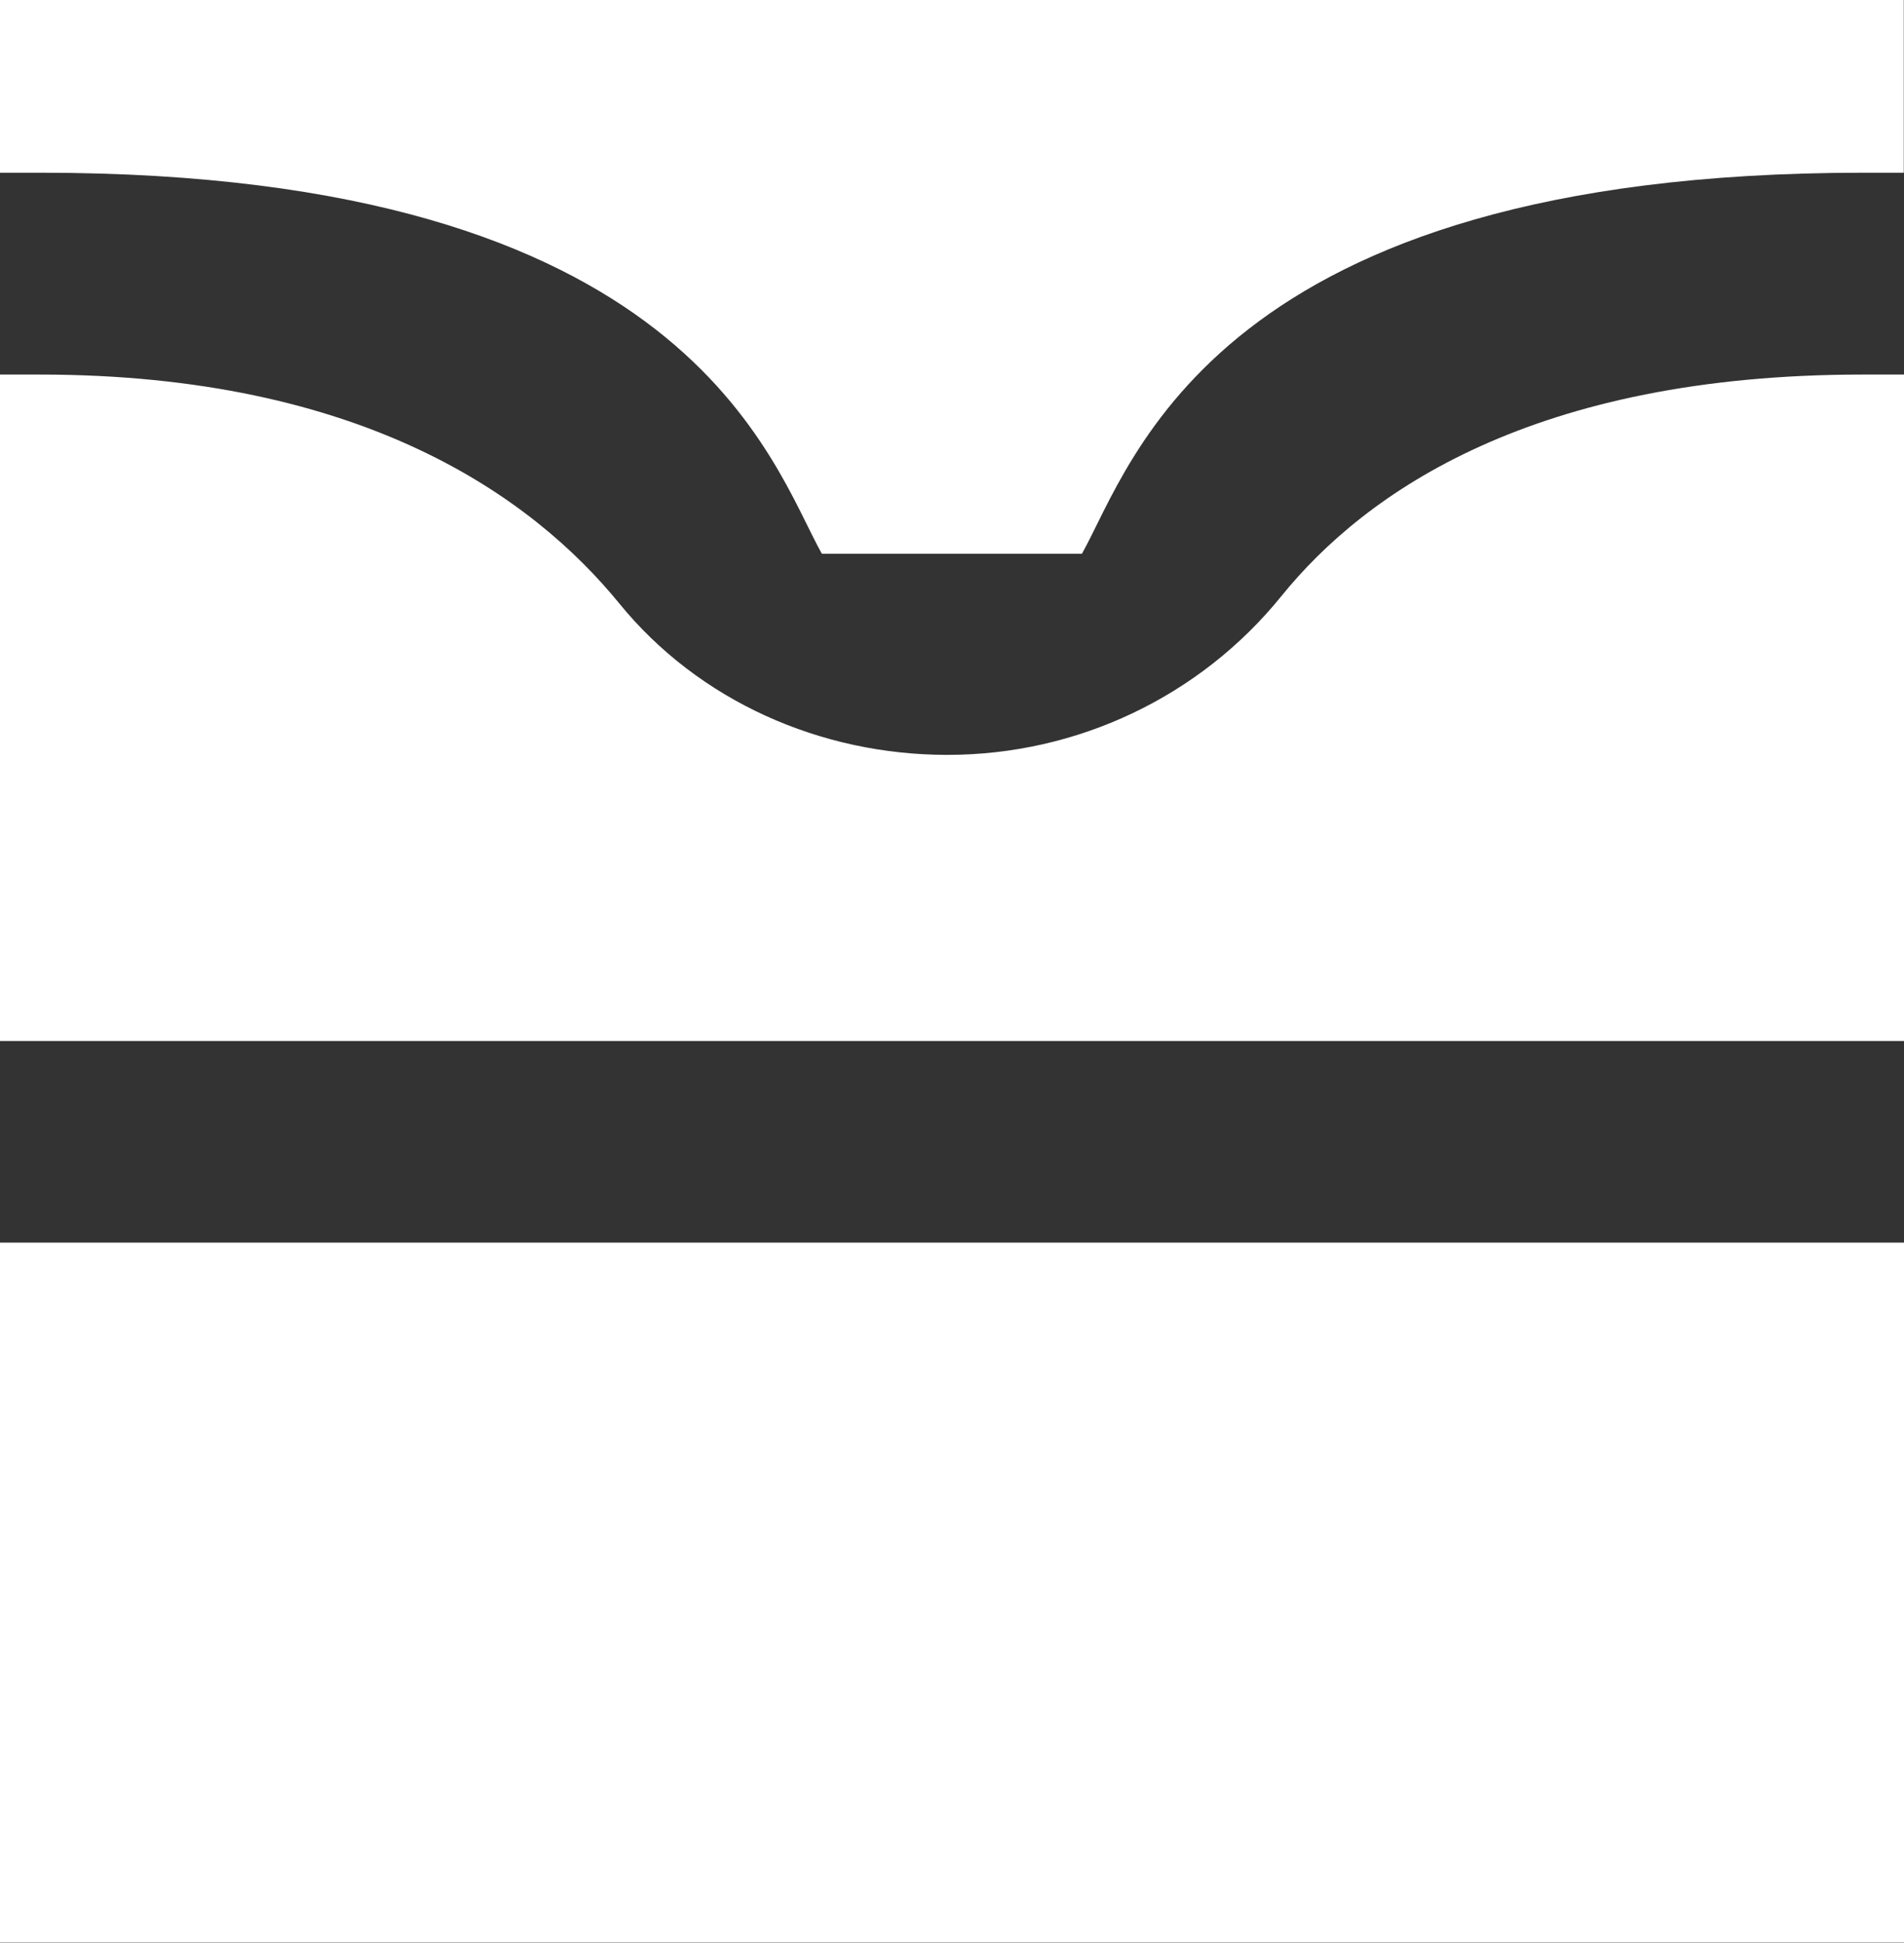
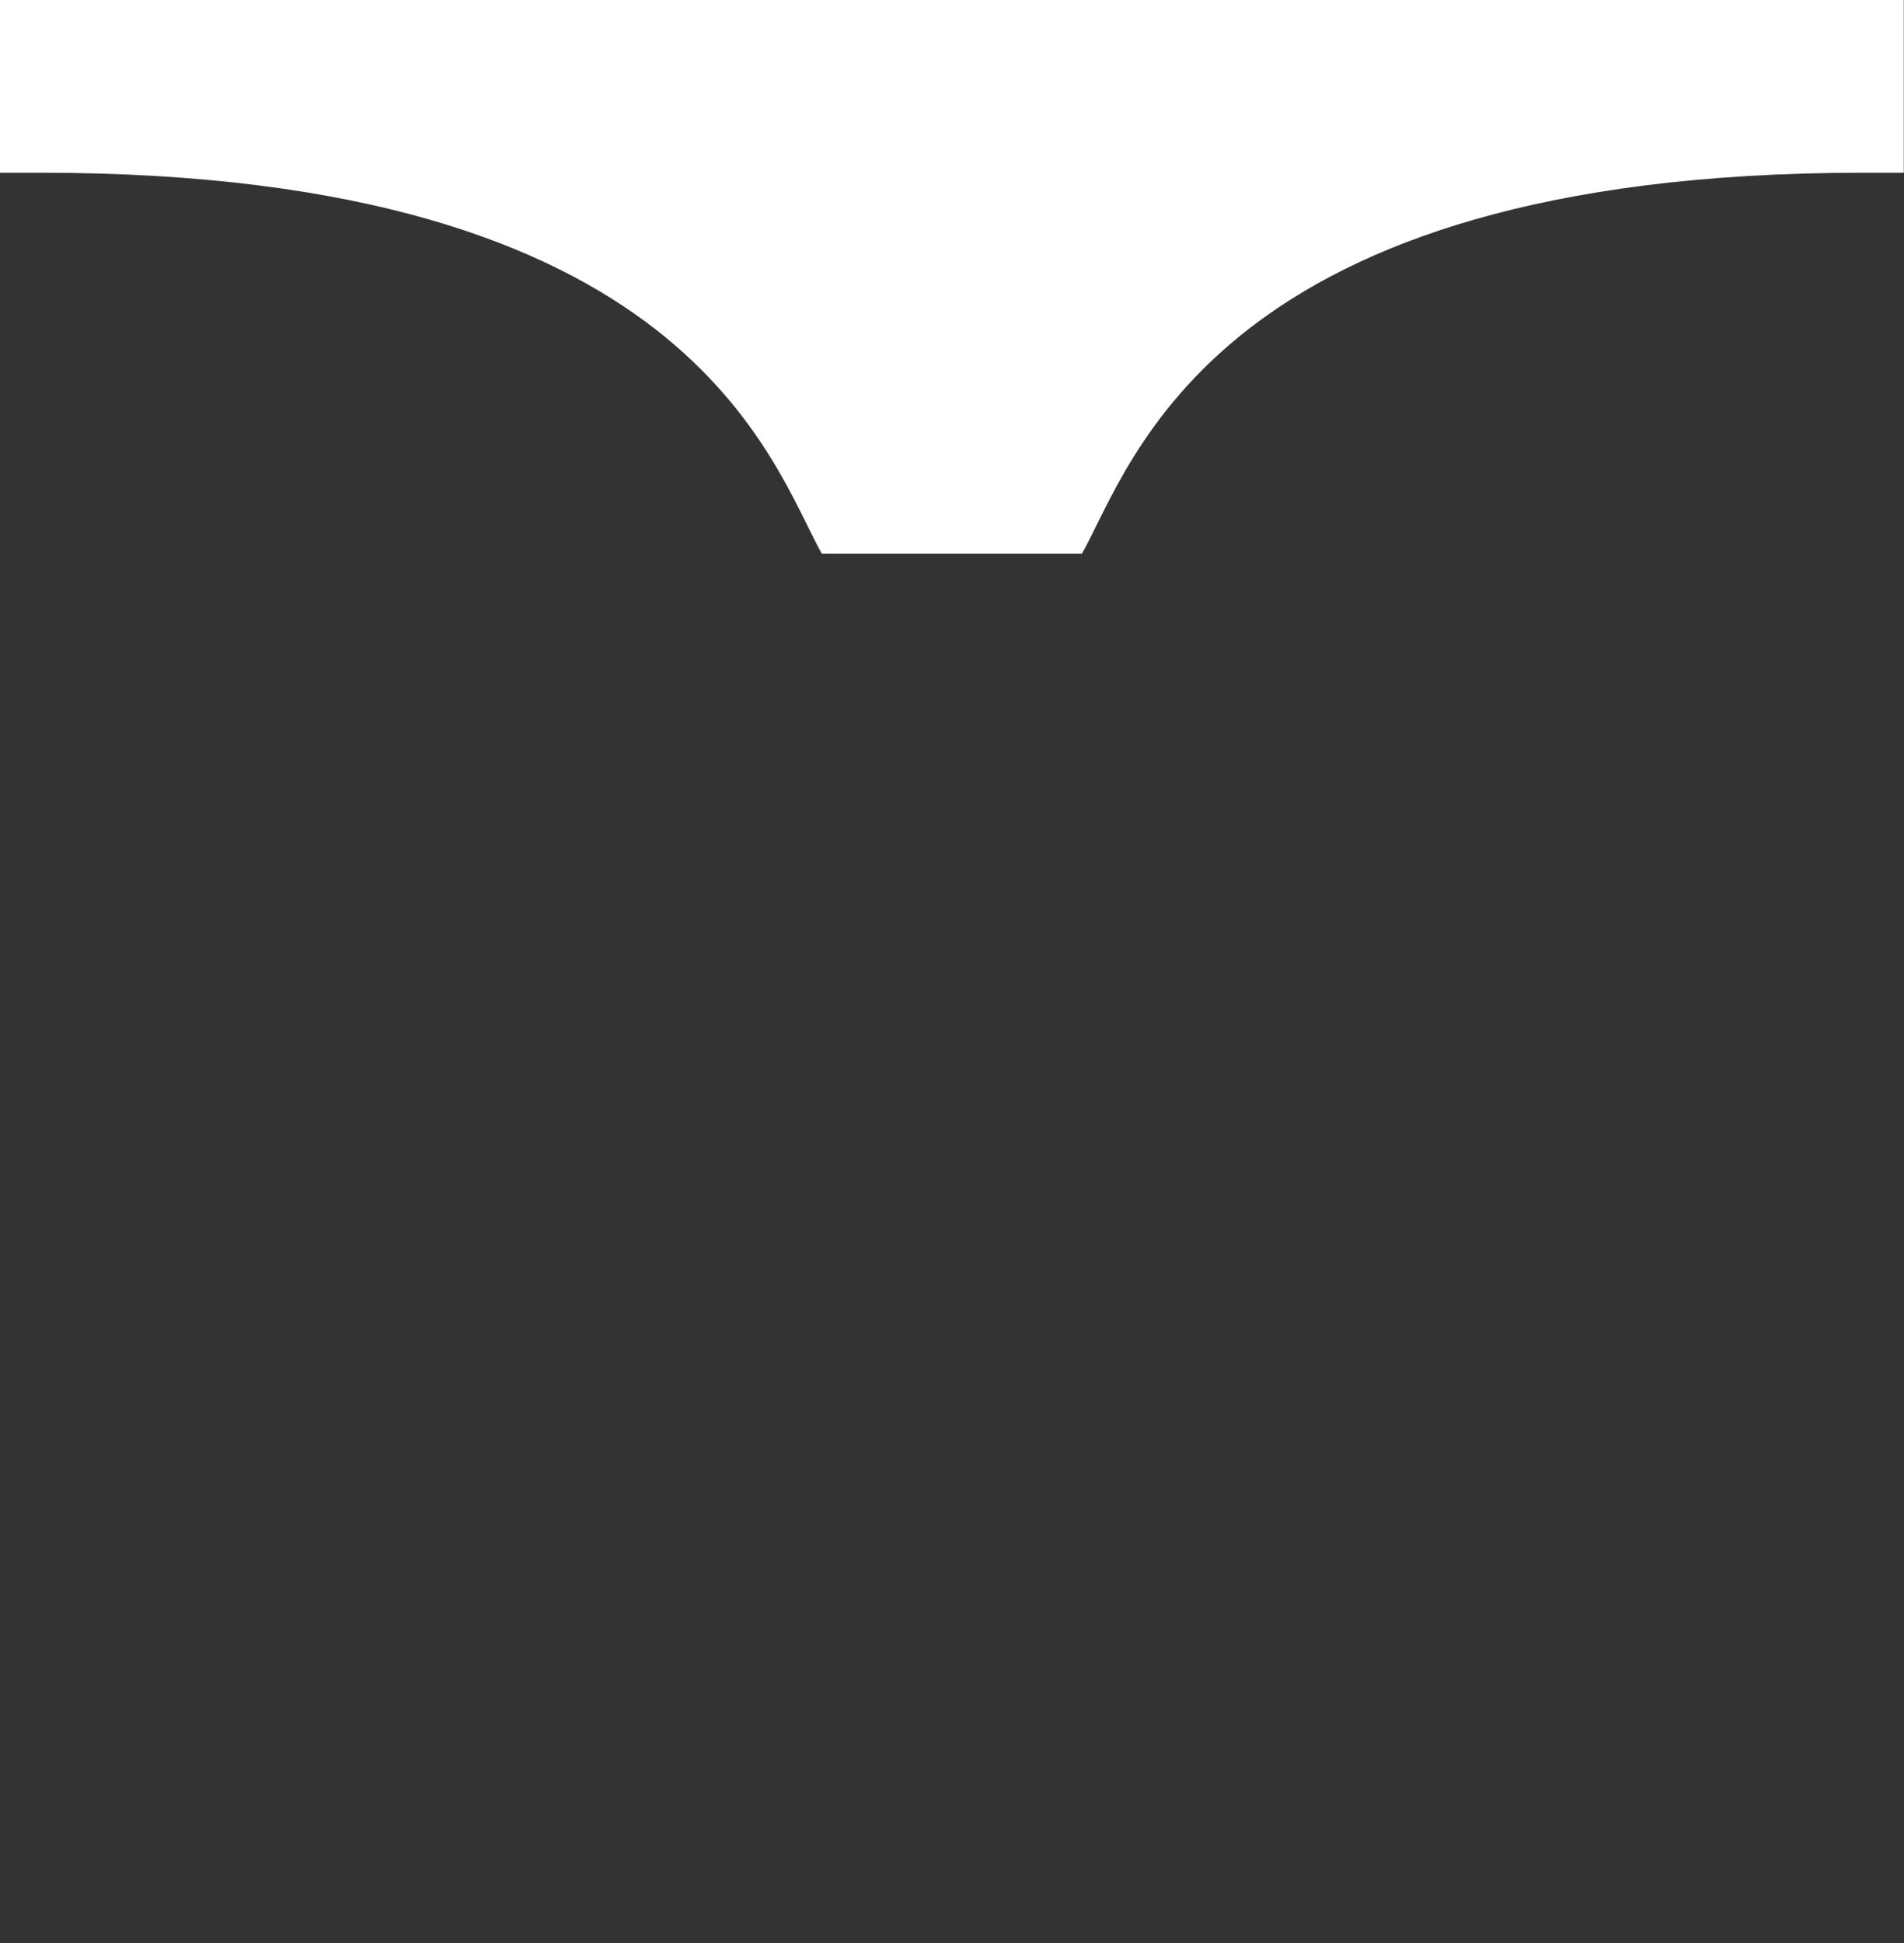
<svg xmlns="http://www.w3.org/2000/svg" width="340" height="347" viewBox="0 0 340 347" fill="none">
  <rect x="0" y="0" width="340" height="347" fill="#333333" stroke="none" />
-   <path d="M340 221.879L1.52588e-05 221.879L1.52588e-05 346.879L340 346.879V221.879Z" fill="white" />
-   <path d="M169.149 134.789C146.58 134.789 124.763 125.195 110.549 107.704C95.107 88.792 64.777 66.879 7.048 66.879H1.52588e-05L1.52588e-05 185.879L340 185.879V66.879H332.635C273.877 66.879 243.864 87.844 228.818 106.441C214.287 124.405 192.351 134.789 169.188 134.789H169.149Z" fill="white" />
  <path d="M7.318 -44H-7.62939e-05L-7.62939e-05 2.401L-7.62939e-05 30.843H7.318C123.025 30.843 137.701 82.664 146.76 98.883H169.466H170.494H193.201C202.259 82.664 216.935 30.843 332.642 30.843H339.96V2.481V-43.96L7.358 -43.96L7.318 -44Z" fill="white" />
</svg>